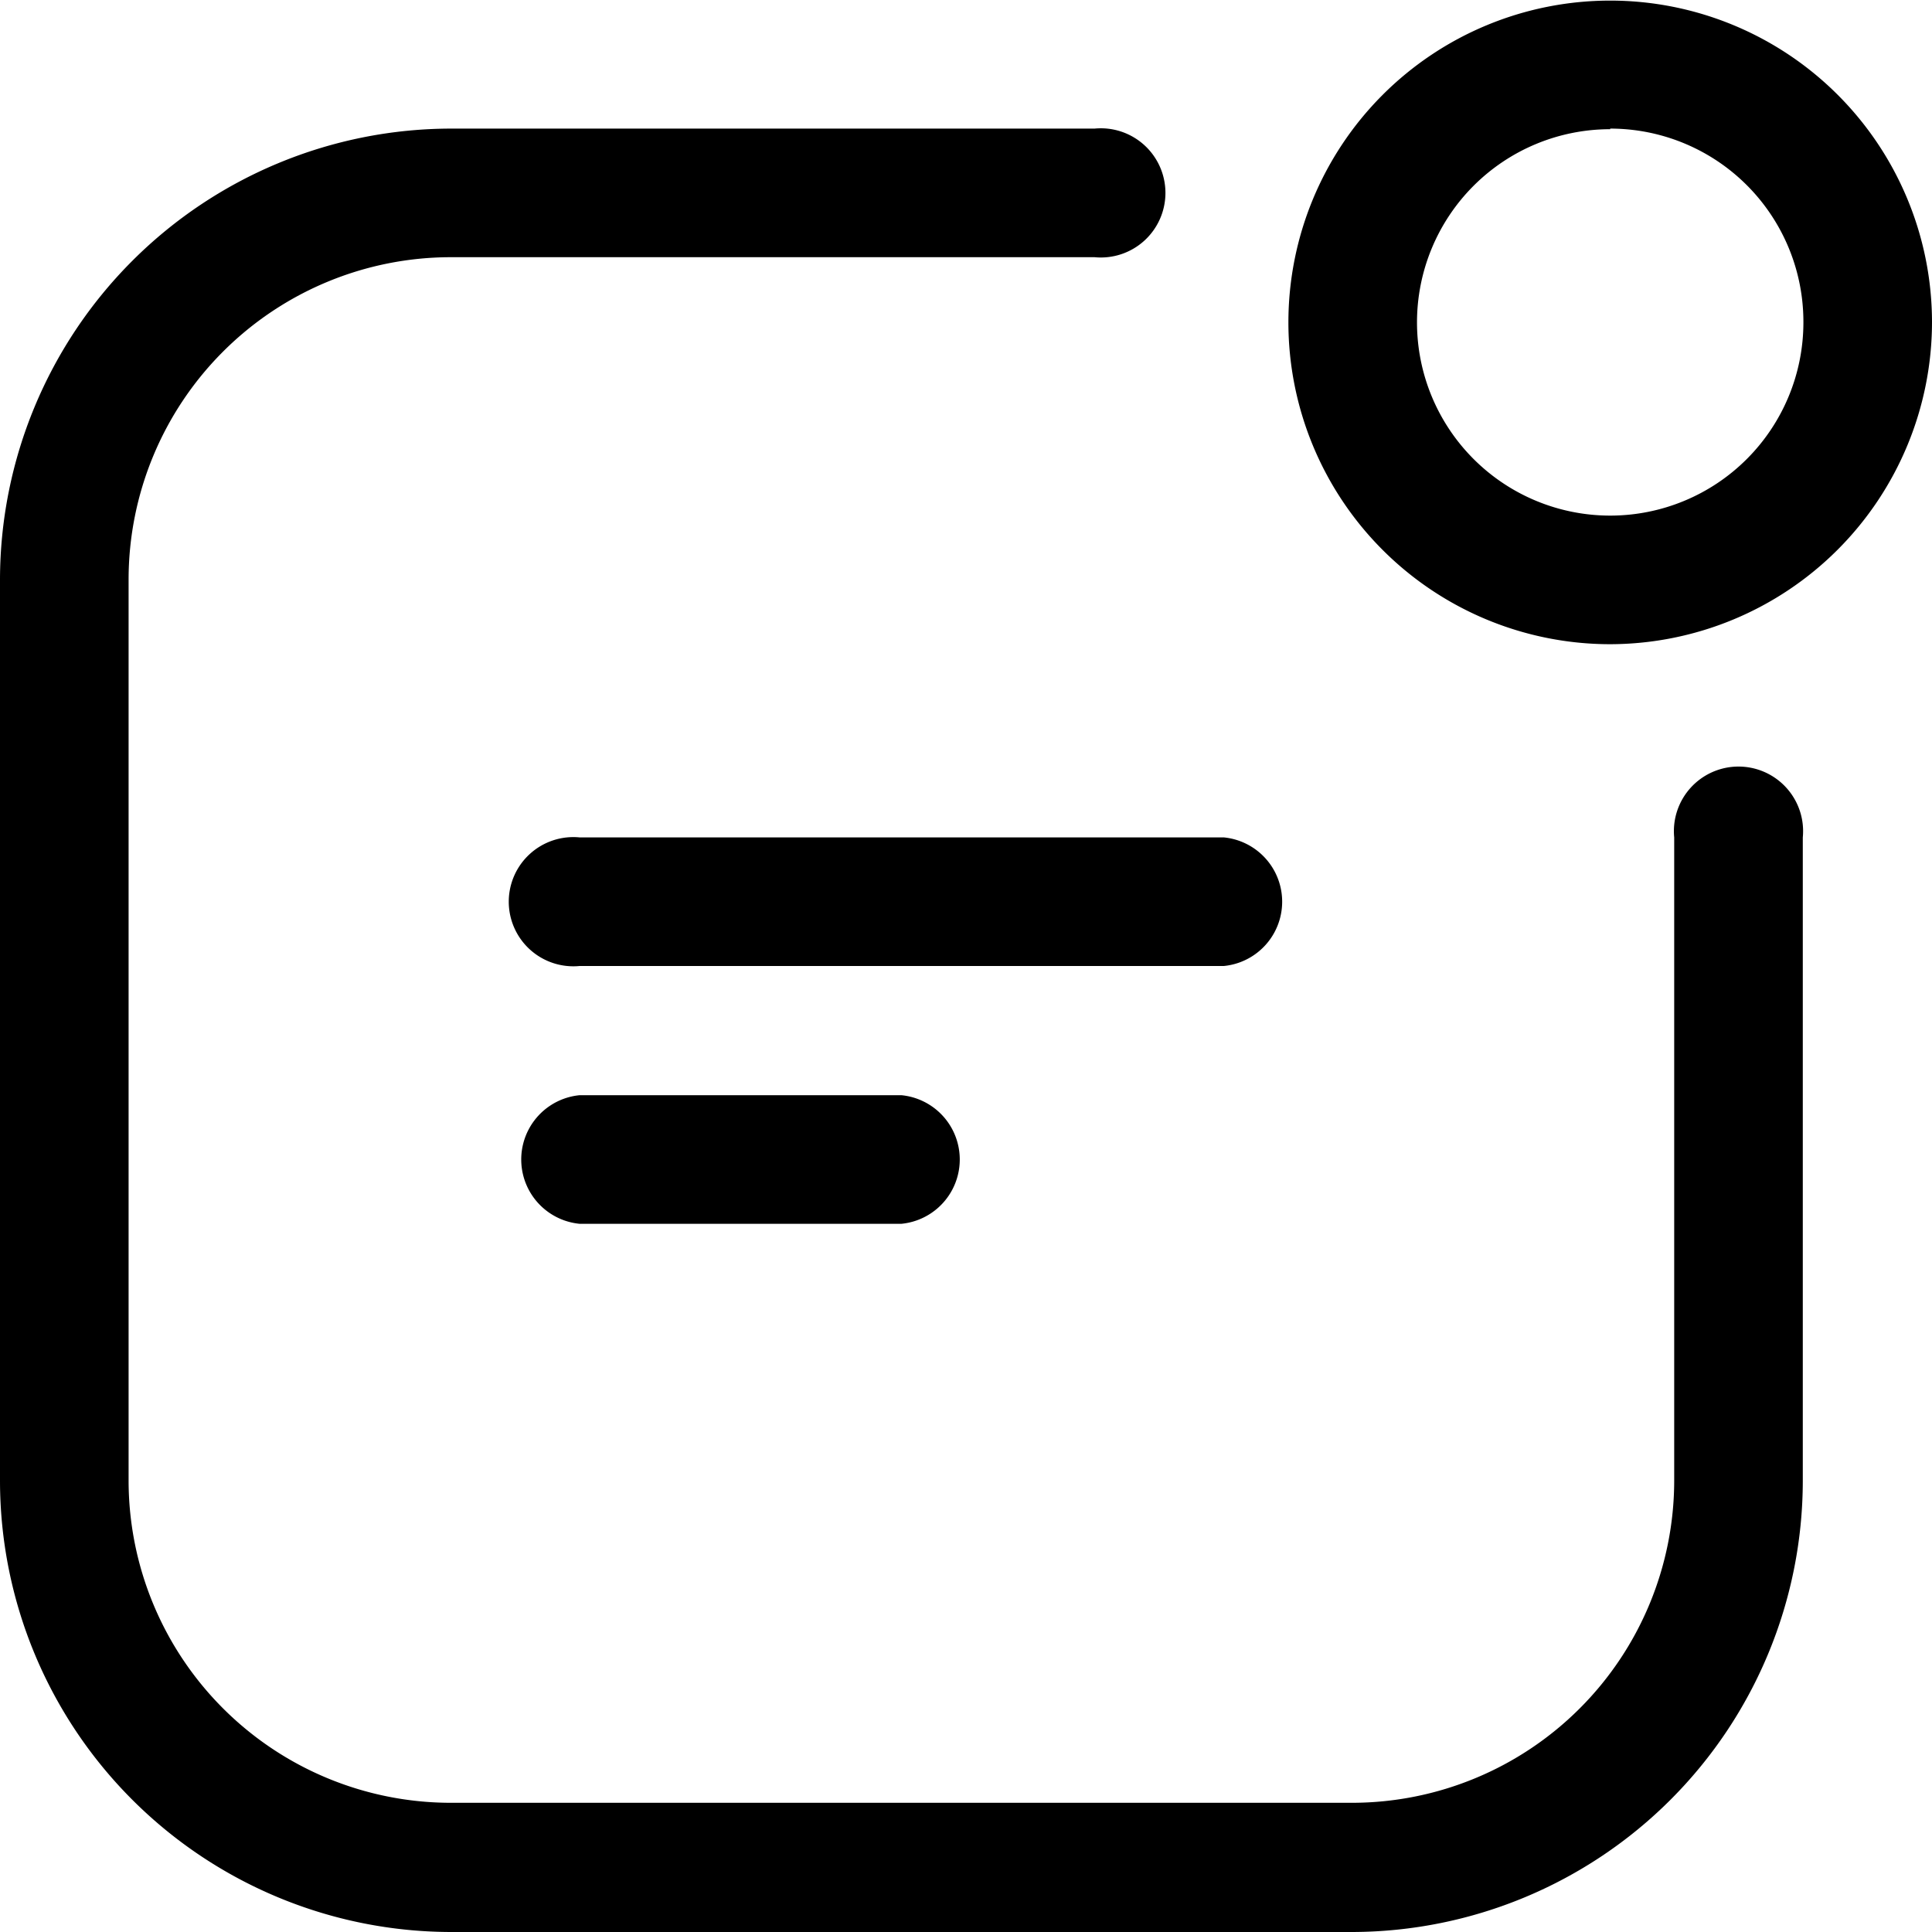
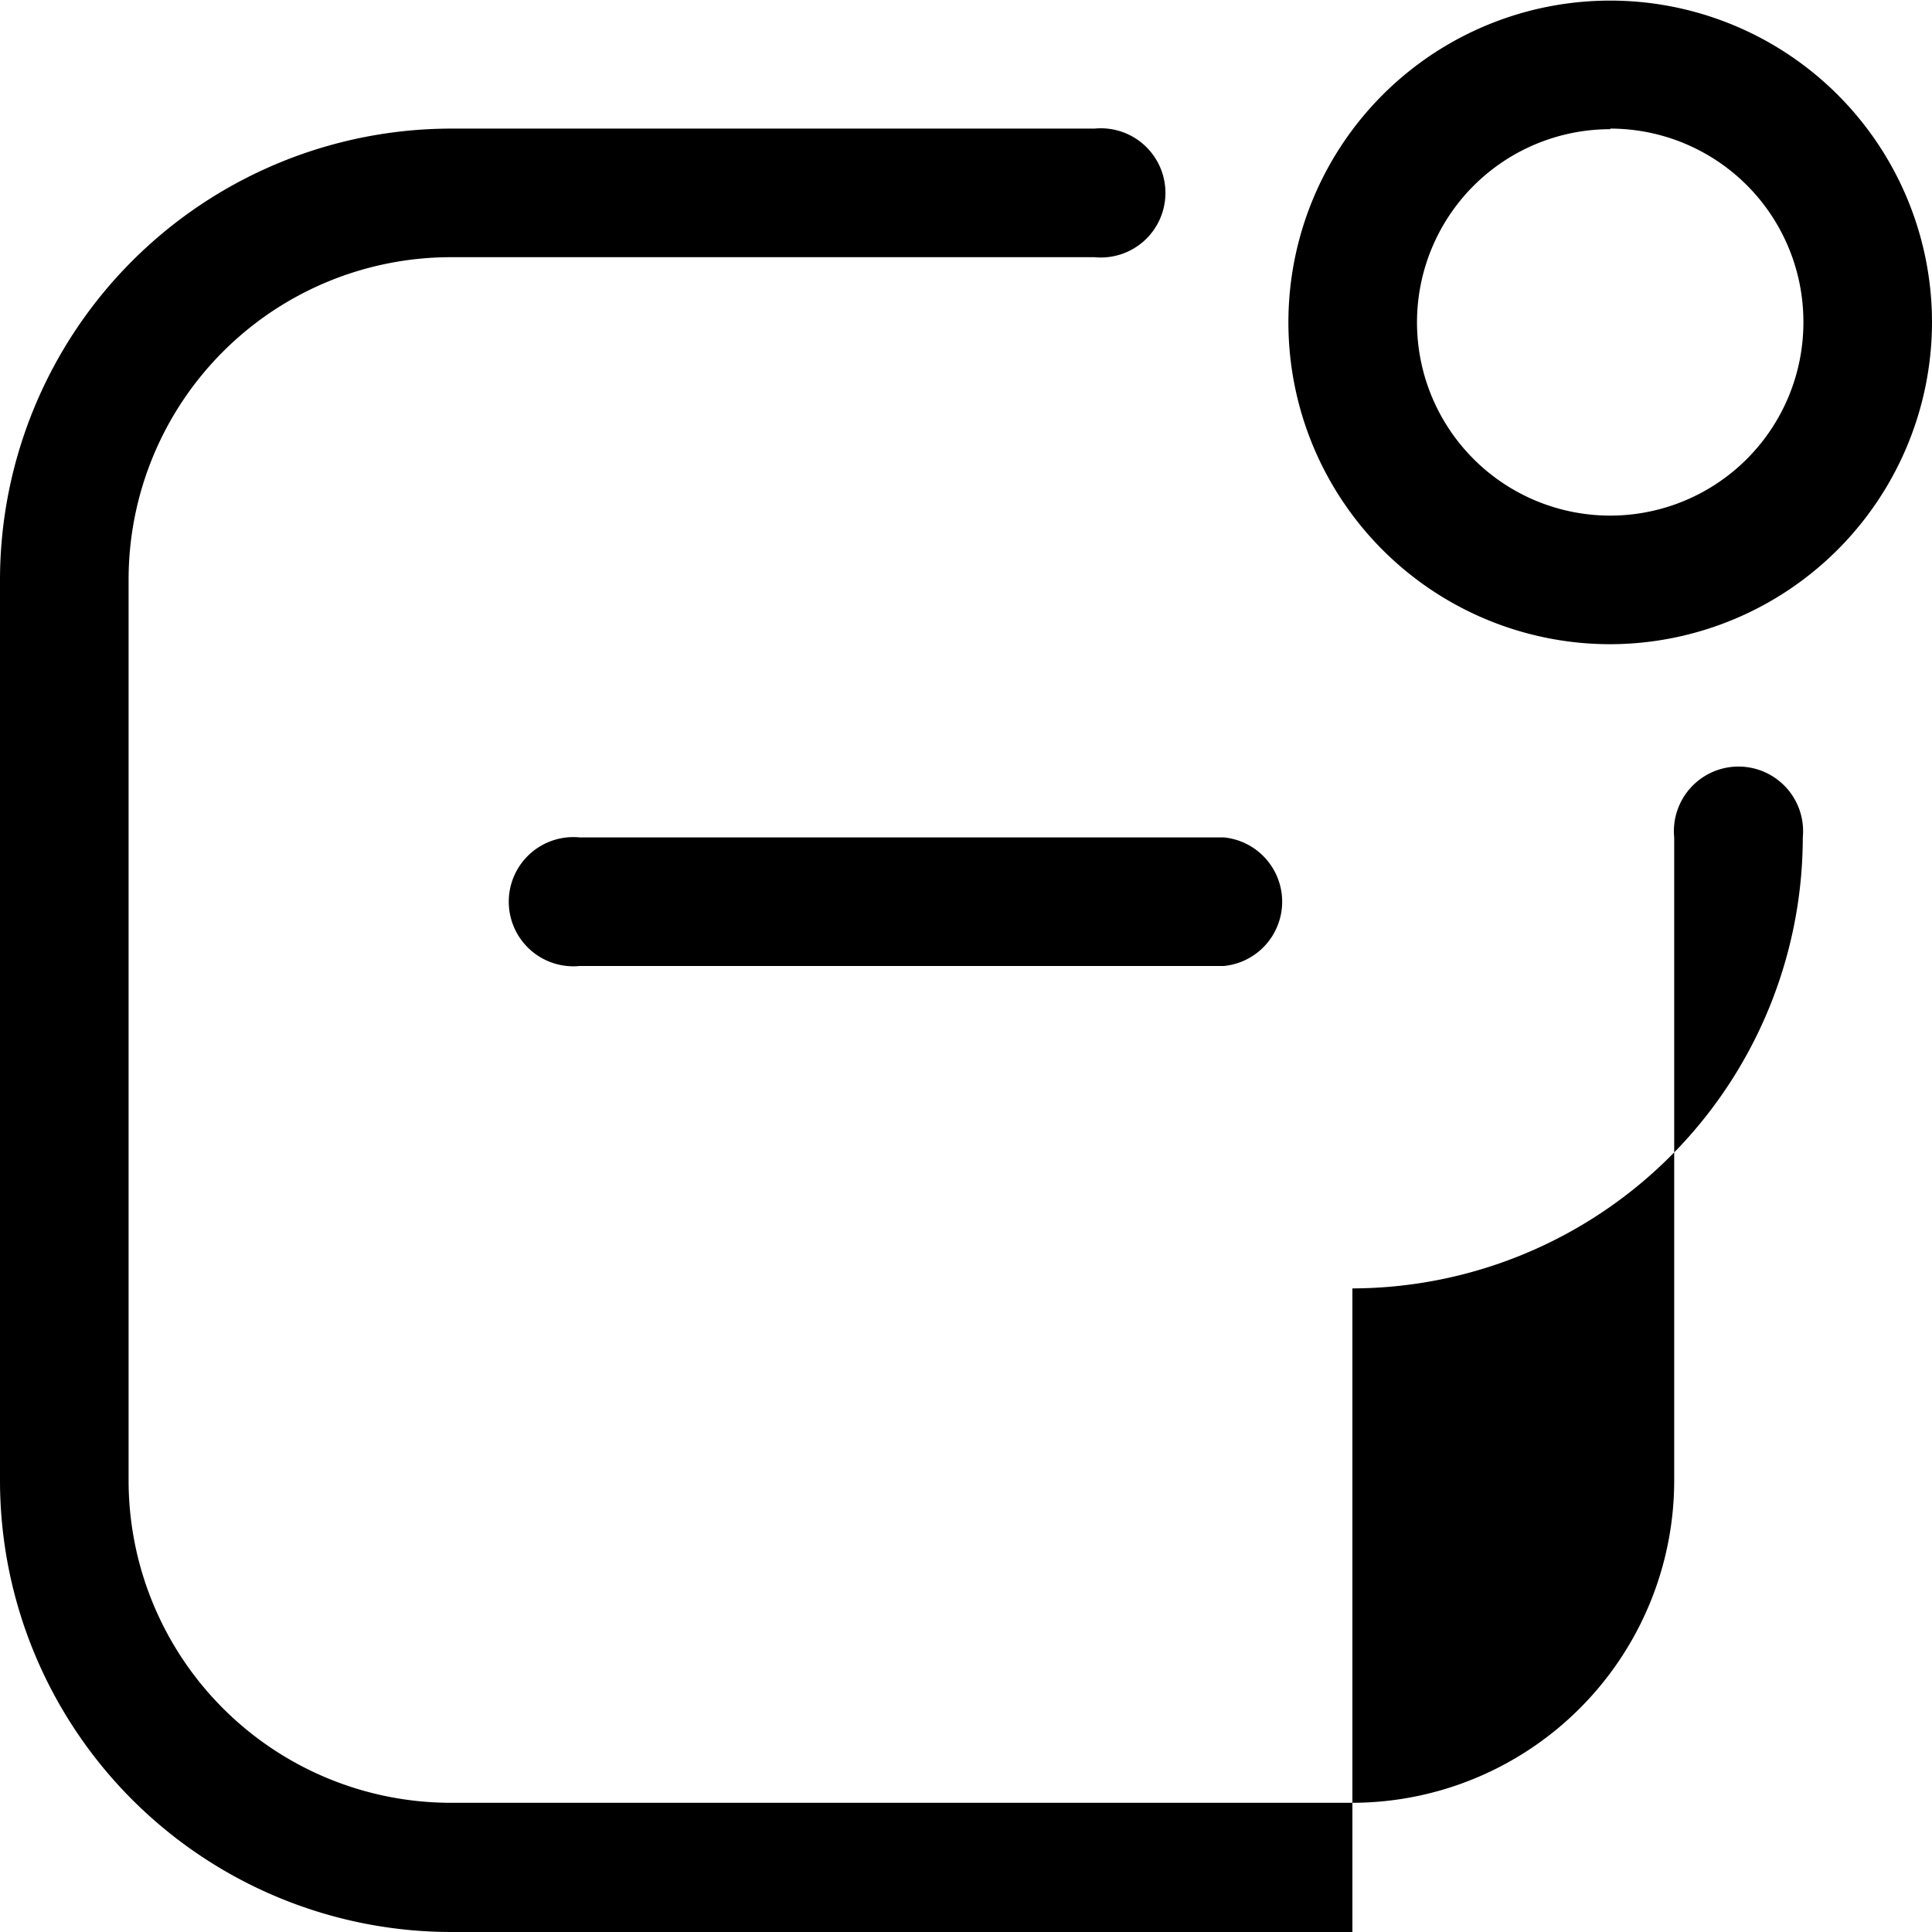
<svg xmlns="http://www.w3.org/2000/svg" id="Layer_1" height="512" viewBox="0 0 32 32" width="512" data-name="Layer 1">
  <path d="m20.27 16h-10.67a1.07 1.07 0 1 1 0-2.13h10.67a1.07 1.07 0 0 1 0 2.13z" />
-   <path d="m14.93 20.27h-5.33a1.07 1.07 0 0 1 0-2.13h5.33a1.07 1.07 0 0 1 0 2.13z" />
-   <path d="m22.4 32h-14.93a7.48 7.48 0 0 1 -7.47-7.47v-14.93a7.48 7.48 0 0 1 7.47-7.47h10.66a1.07 1.07 0 1 1 0 2.13h-10.66a5.34 5.34 0 0 0 -5.34 5.34v14.93a5.34 5.34 0 0 0 5.33 5.33h14.94a5.34 5.34 0 0 0 5.33-5.33v-10.66a1.07 1.07 0 1 1 2.13 0v10.66a7.48 7.48 0 0 1 -7.46 7.47z" />
+   <path d="m22.4 32h-14.93a7.48 7.48 0 0 1 -7.47-7.47v-14.93a7.48 7.48 0 0 1 7.47-7.47h10.66a1.07 1.07 0 1 1 0 2.13h-10.66a5.34 5.34 0 0 0 -5.34 5.34v14.93a5.34 5.34 0 0 0 5.33 5.33h14.94a5.34 5.34 0 0 0 5.33-5.33v-10.66a1.07 1.07 0 1 1 2.13 0a7.48 7.48 0 0 1 -7.46 7.47z" />
  <path d="m26.67 10.67a5.33 5.33 0 1 1 5.33-5.34 5.34 5.34 0 0 1 -5.33 5.34zm0-8.53a3.2 3.2 0 1 0 3.2 3.2 3.2 3.2 0 0 0 -3.2-3.21z" />
</svg>